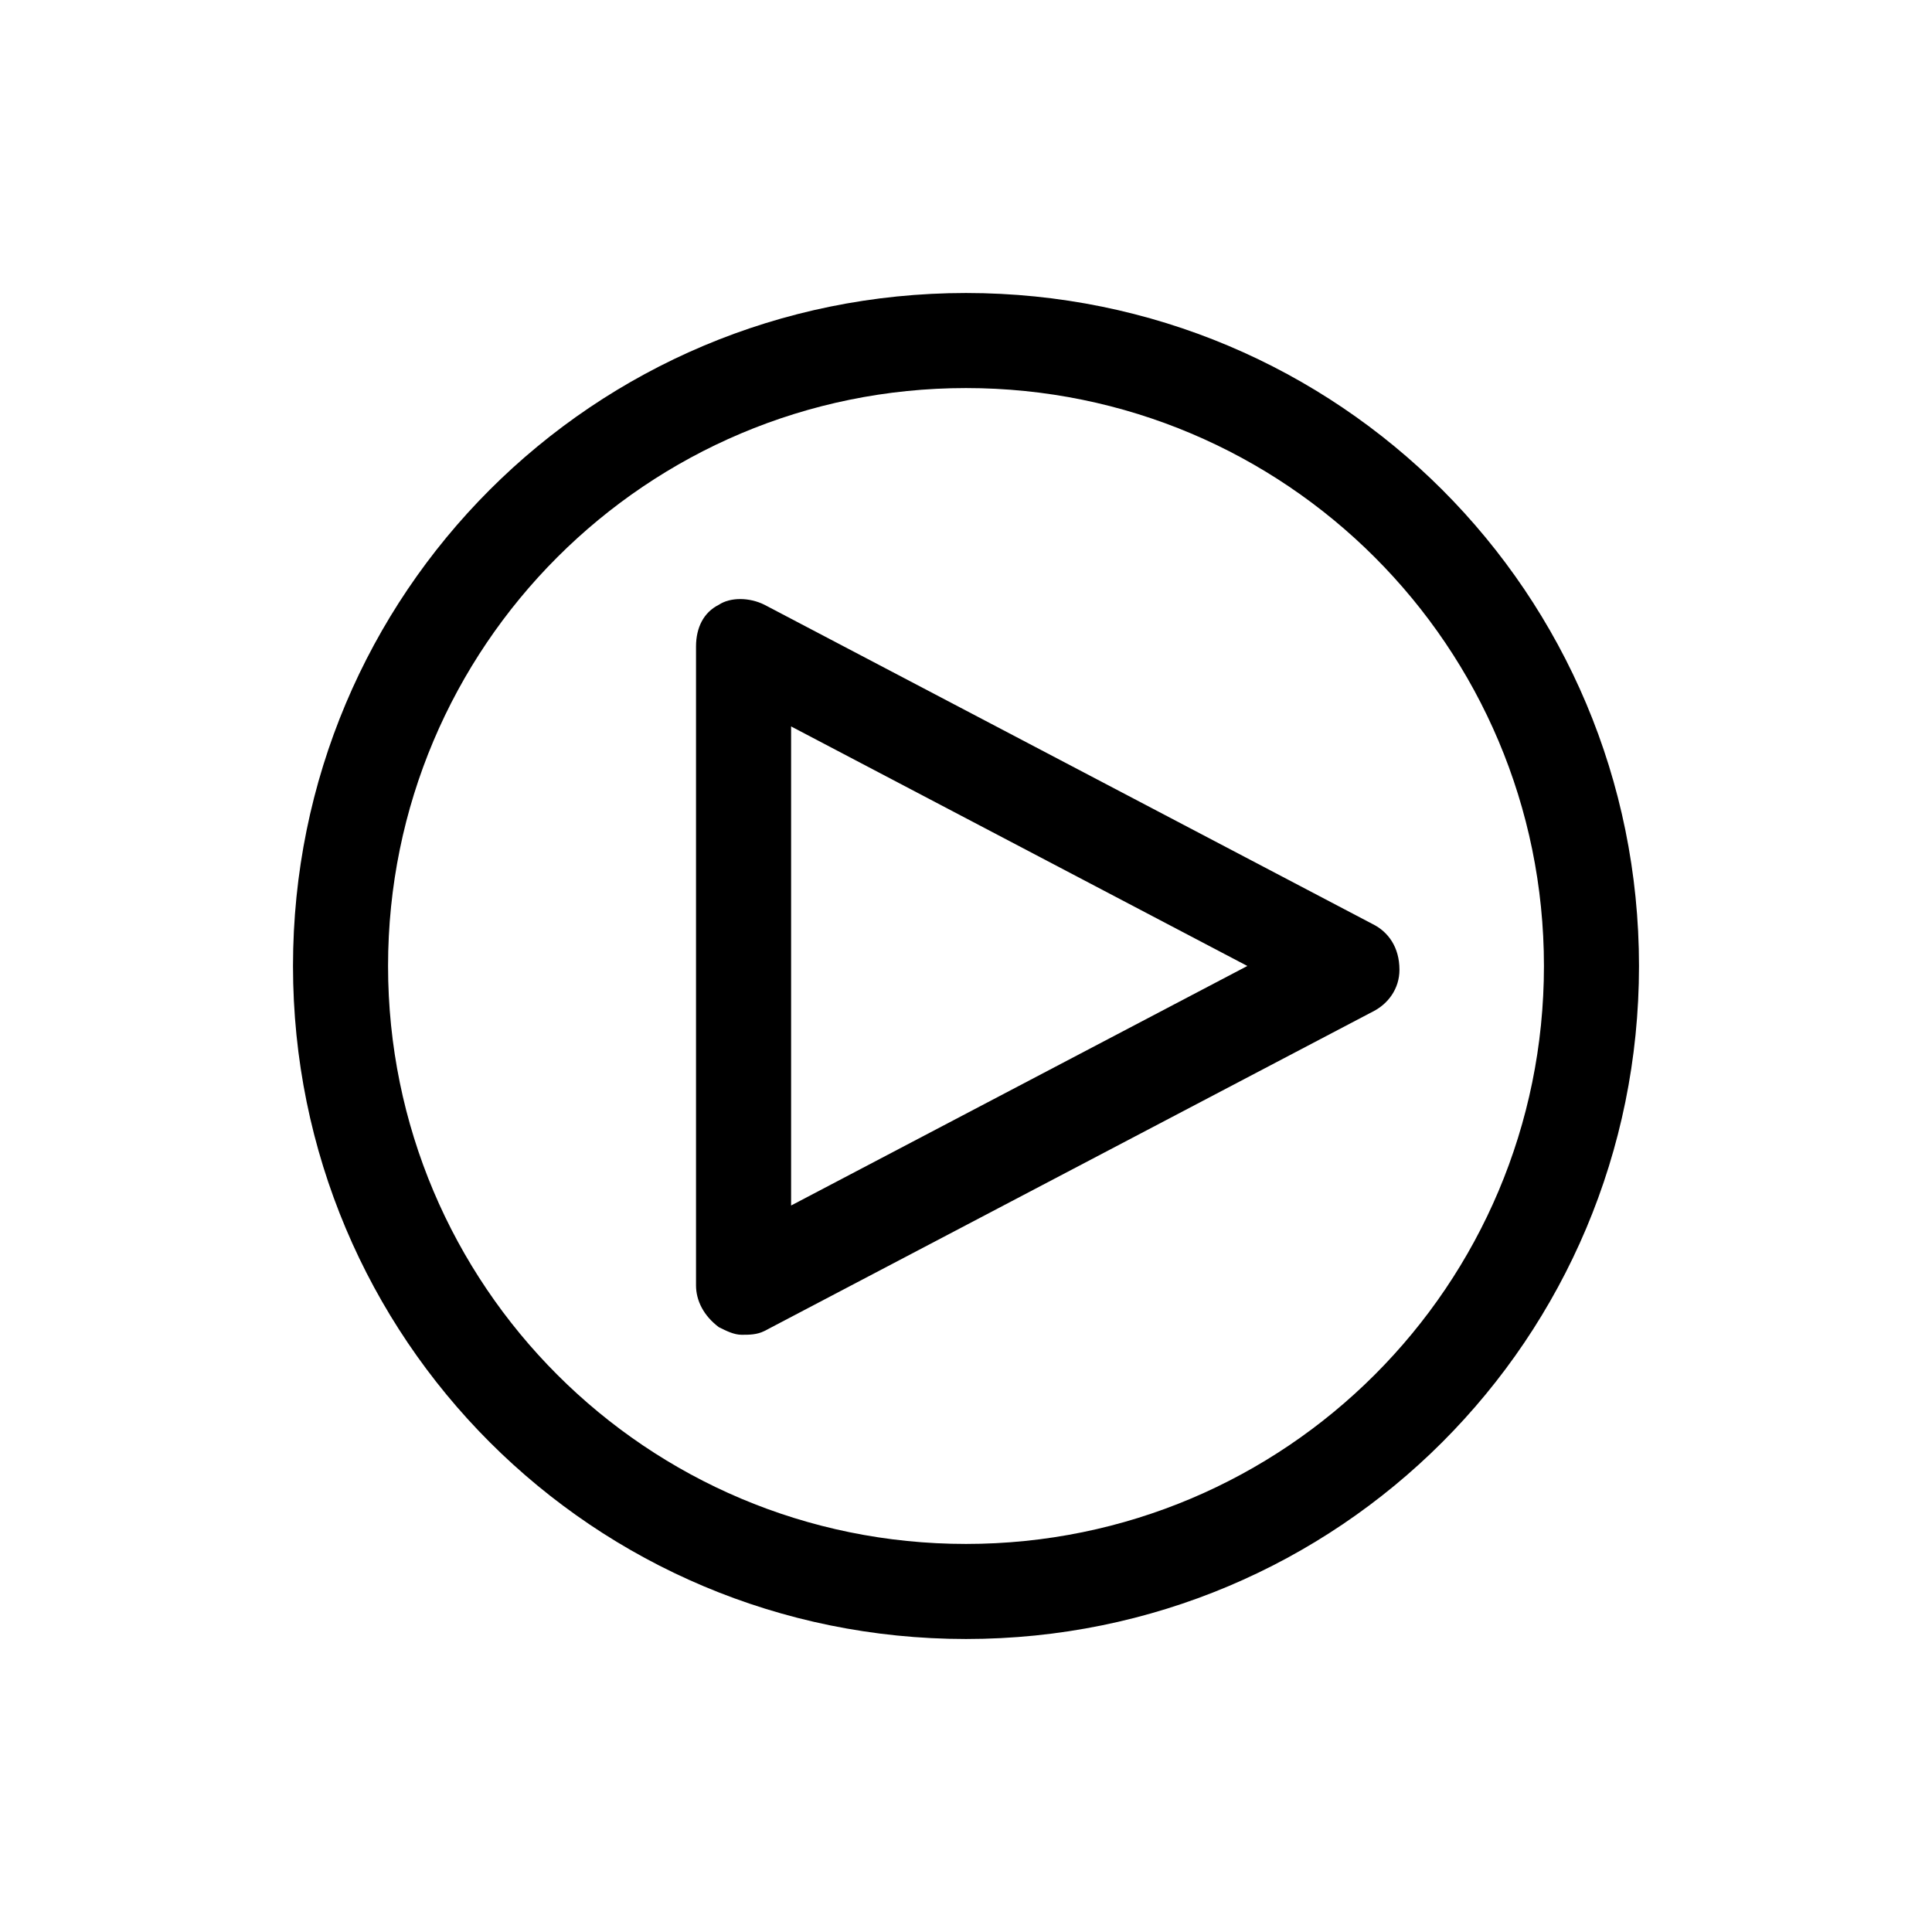
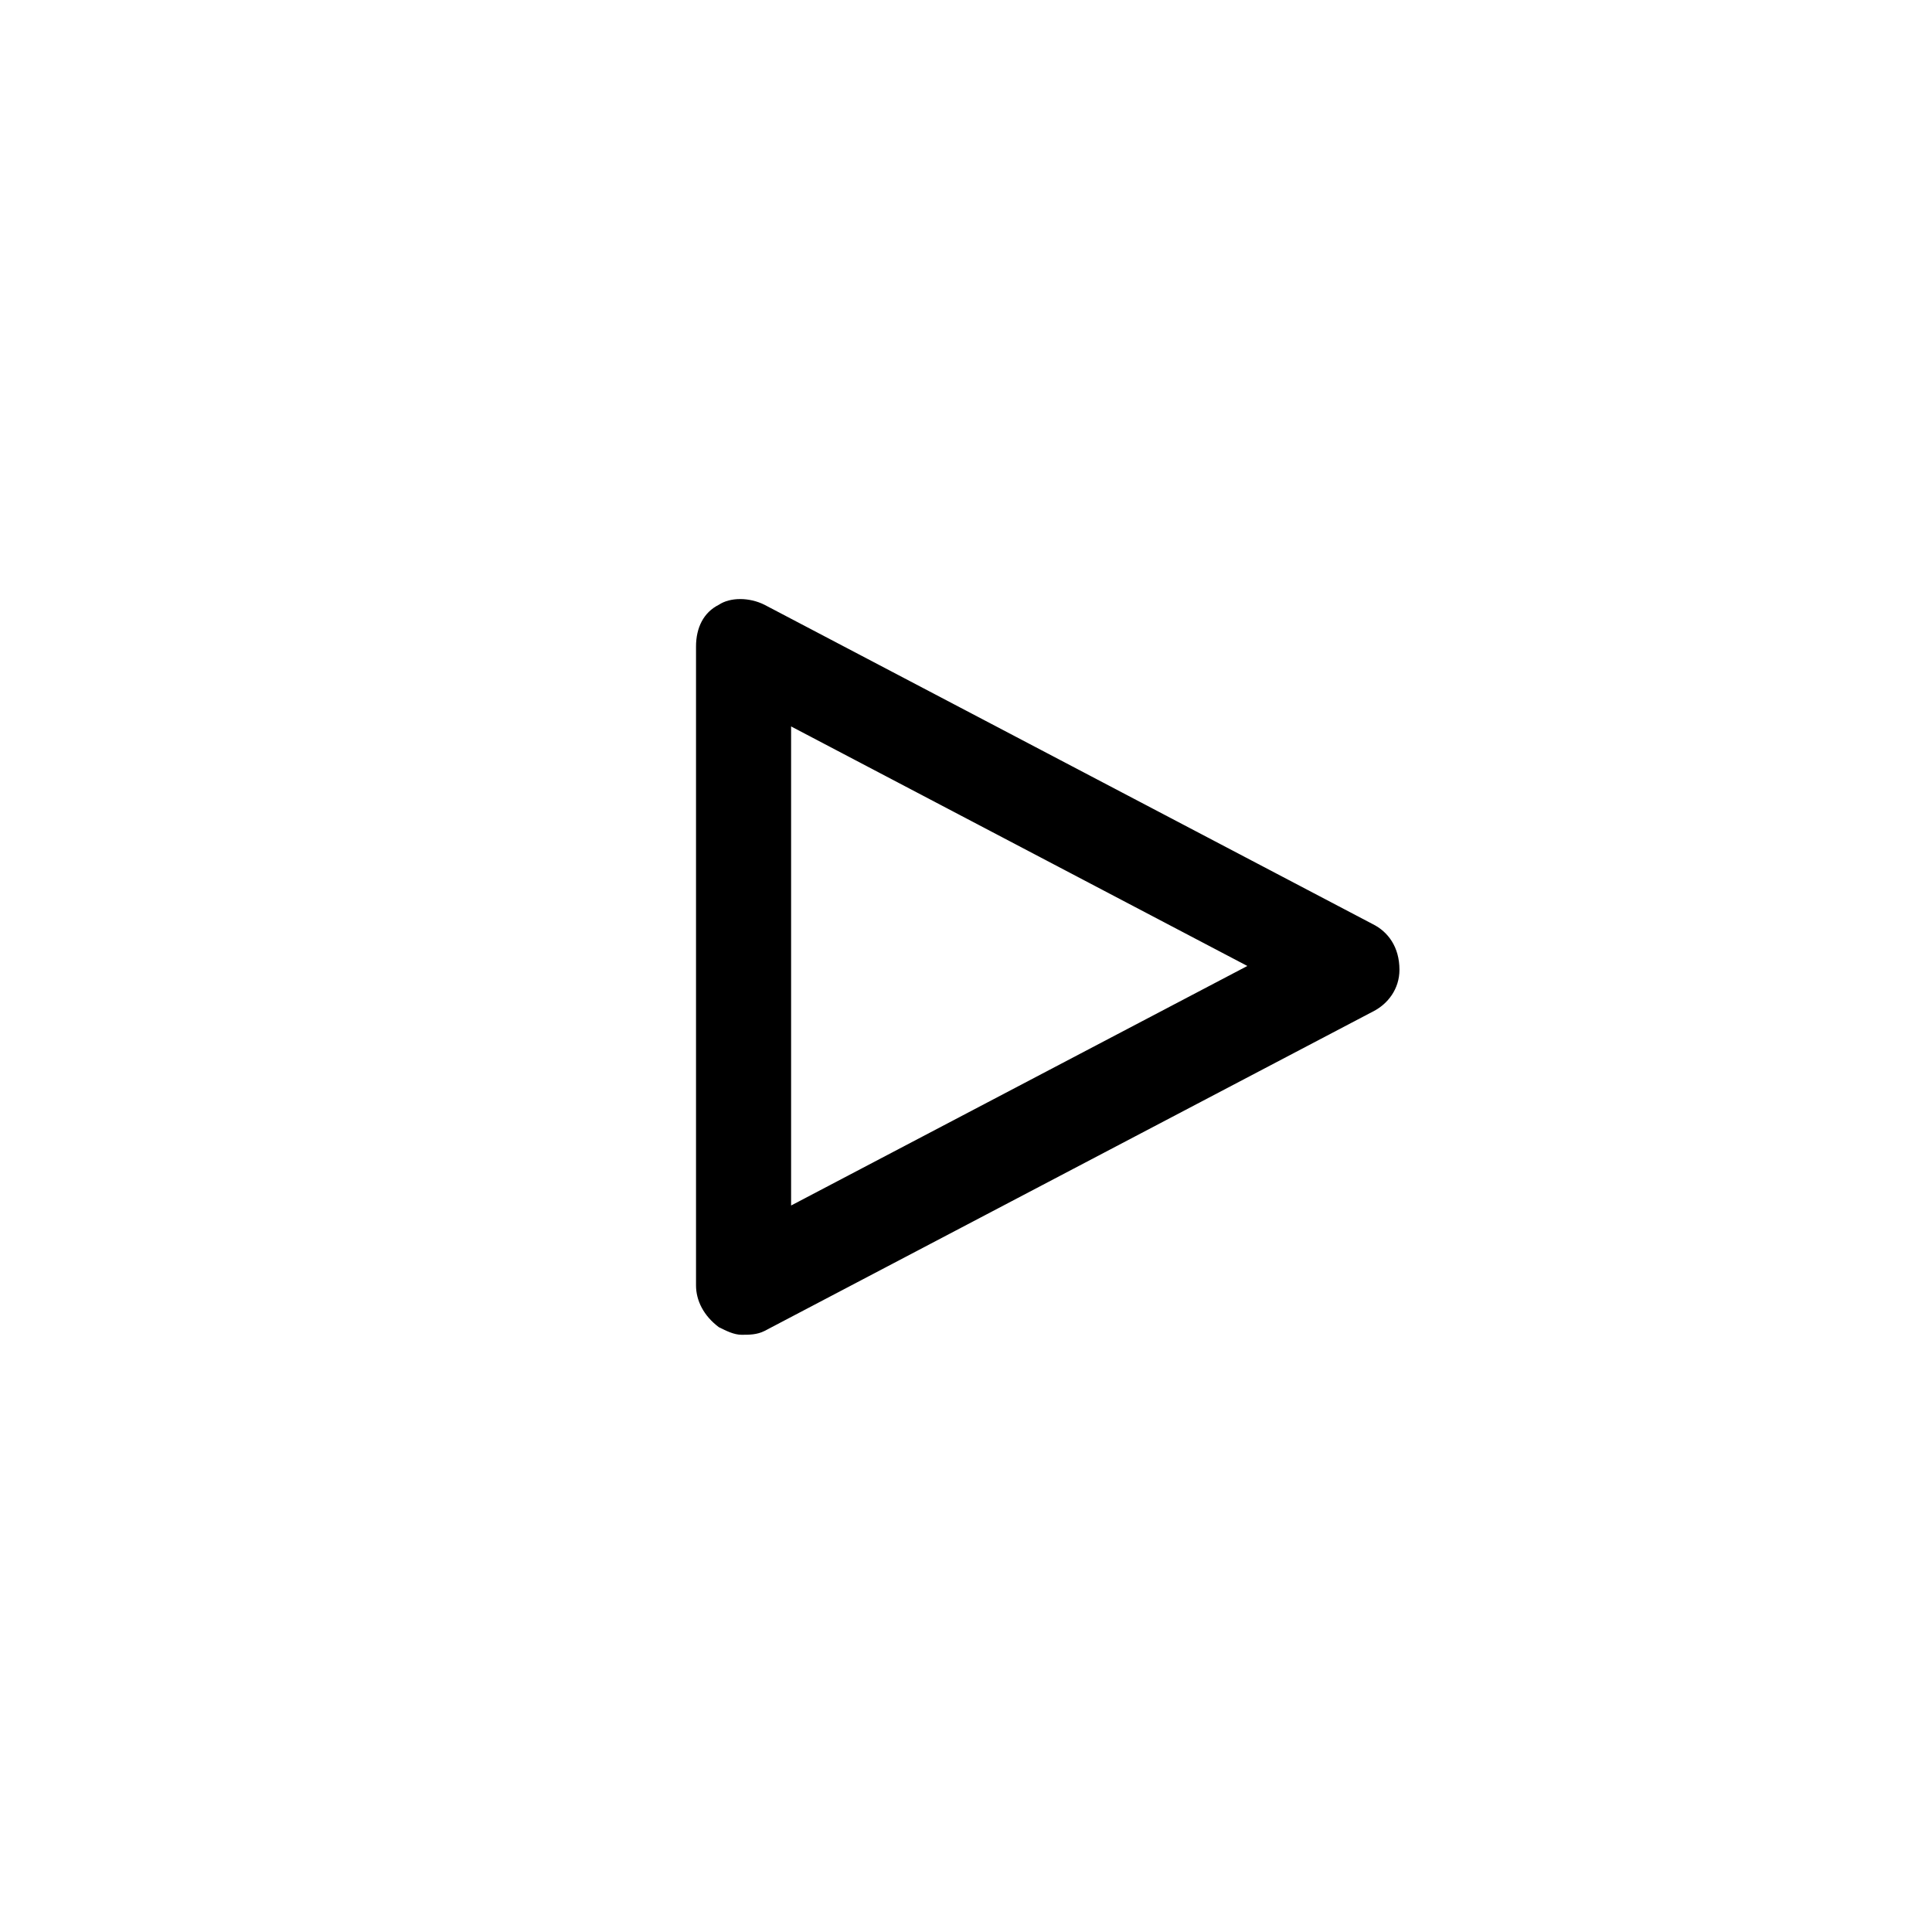
<svg xmlns="http://www.w3.org/2000/svg" fill="#000000" width="800px" height="800px" version="1.1" viewBox="144 144 512 512">
  <g>
-     <path d="m400 221.65c-98.75 0-178.35 79.602-178.35 178.35 0 98.746 79.602 178.35 178.35 178.35s178.35-79.602 178.35-178.35c0.004-98.75-79.598-178.35-178.34-178.35zm0 331.51c-84.641 0-153.16-68.52-153.16-153.16 0-84.641 68.52-153.16 153.16-153.16 84.641 0 153.16 68.52 153.16 153.16s-68.52 153.16-153.16 153.16z" />
    <path d="m507.81 388.91-161.22-84.641c-4.031-2.016-9.07-2.016-12.09 0-4.031 2.016-6.047 6.047-6.047 11.082v169.28c0 4.031 2.016 8.062 6.047 11.082 2.016 1.008 4.031 2.016 6.047 2.016s4.031 0 6.047-1.008l161.22-84.641c4.031-2.016 7.055-6.047 7.055-11.082-0.004-6.043-3.027-10.074-7.059-12.09zm-154.16 74.562v-126.96l120.91 63.48z" />
  </g>
</svg>